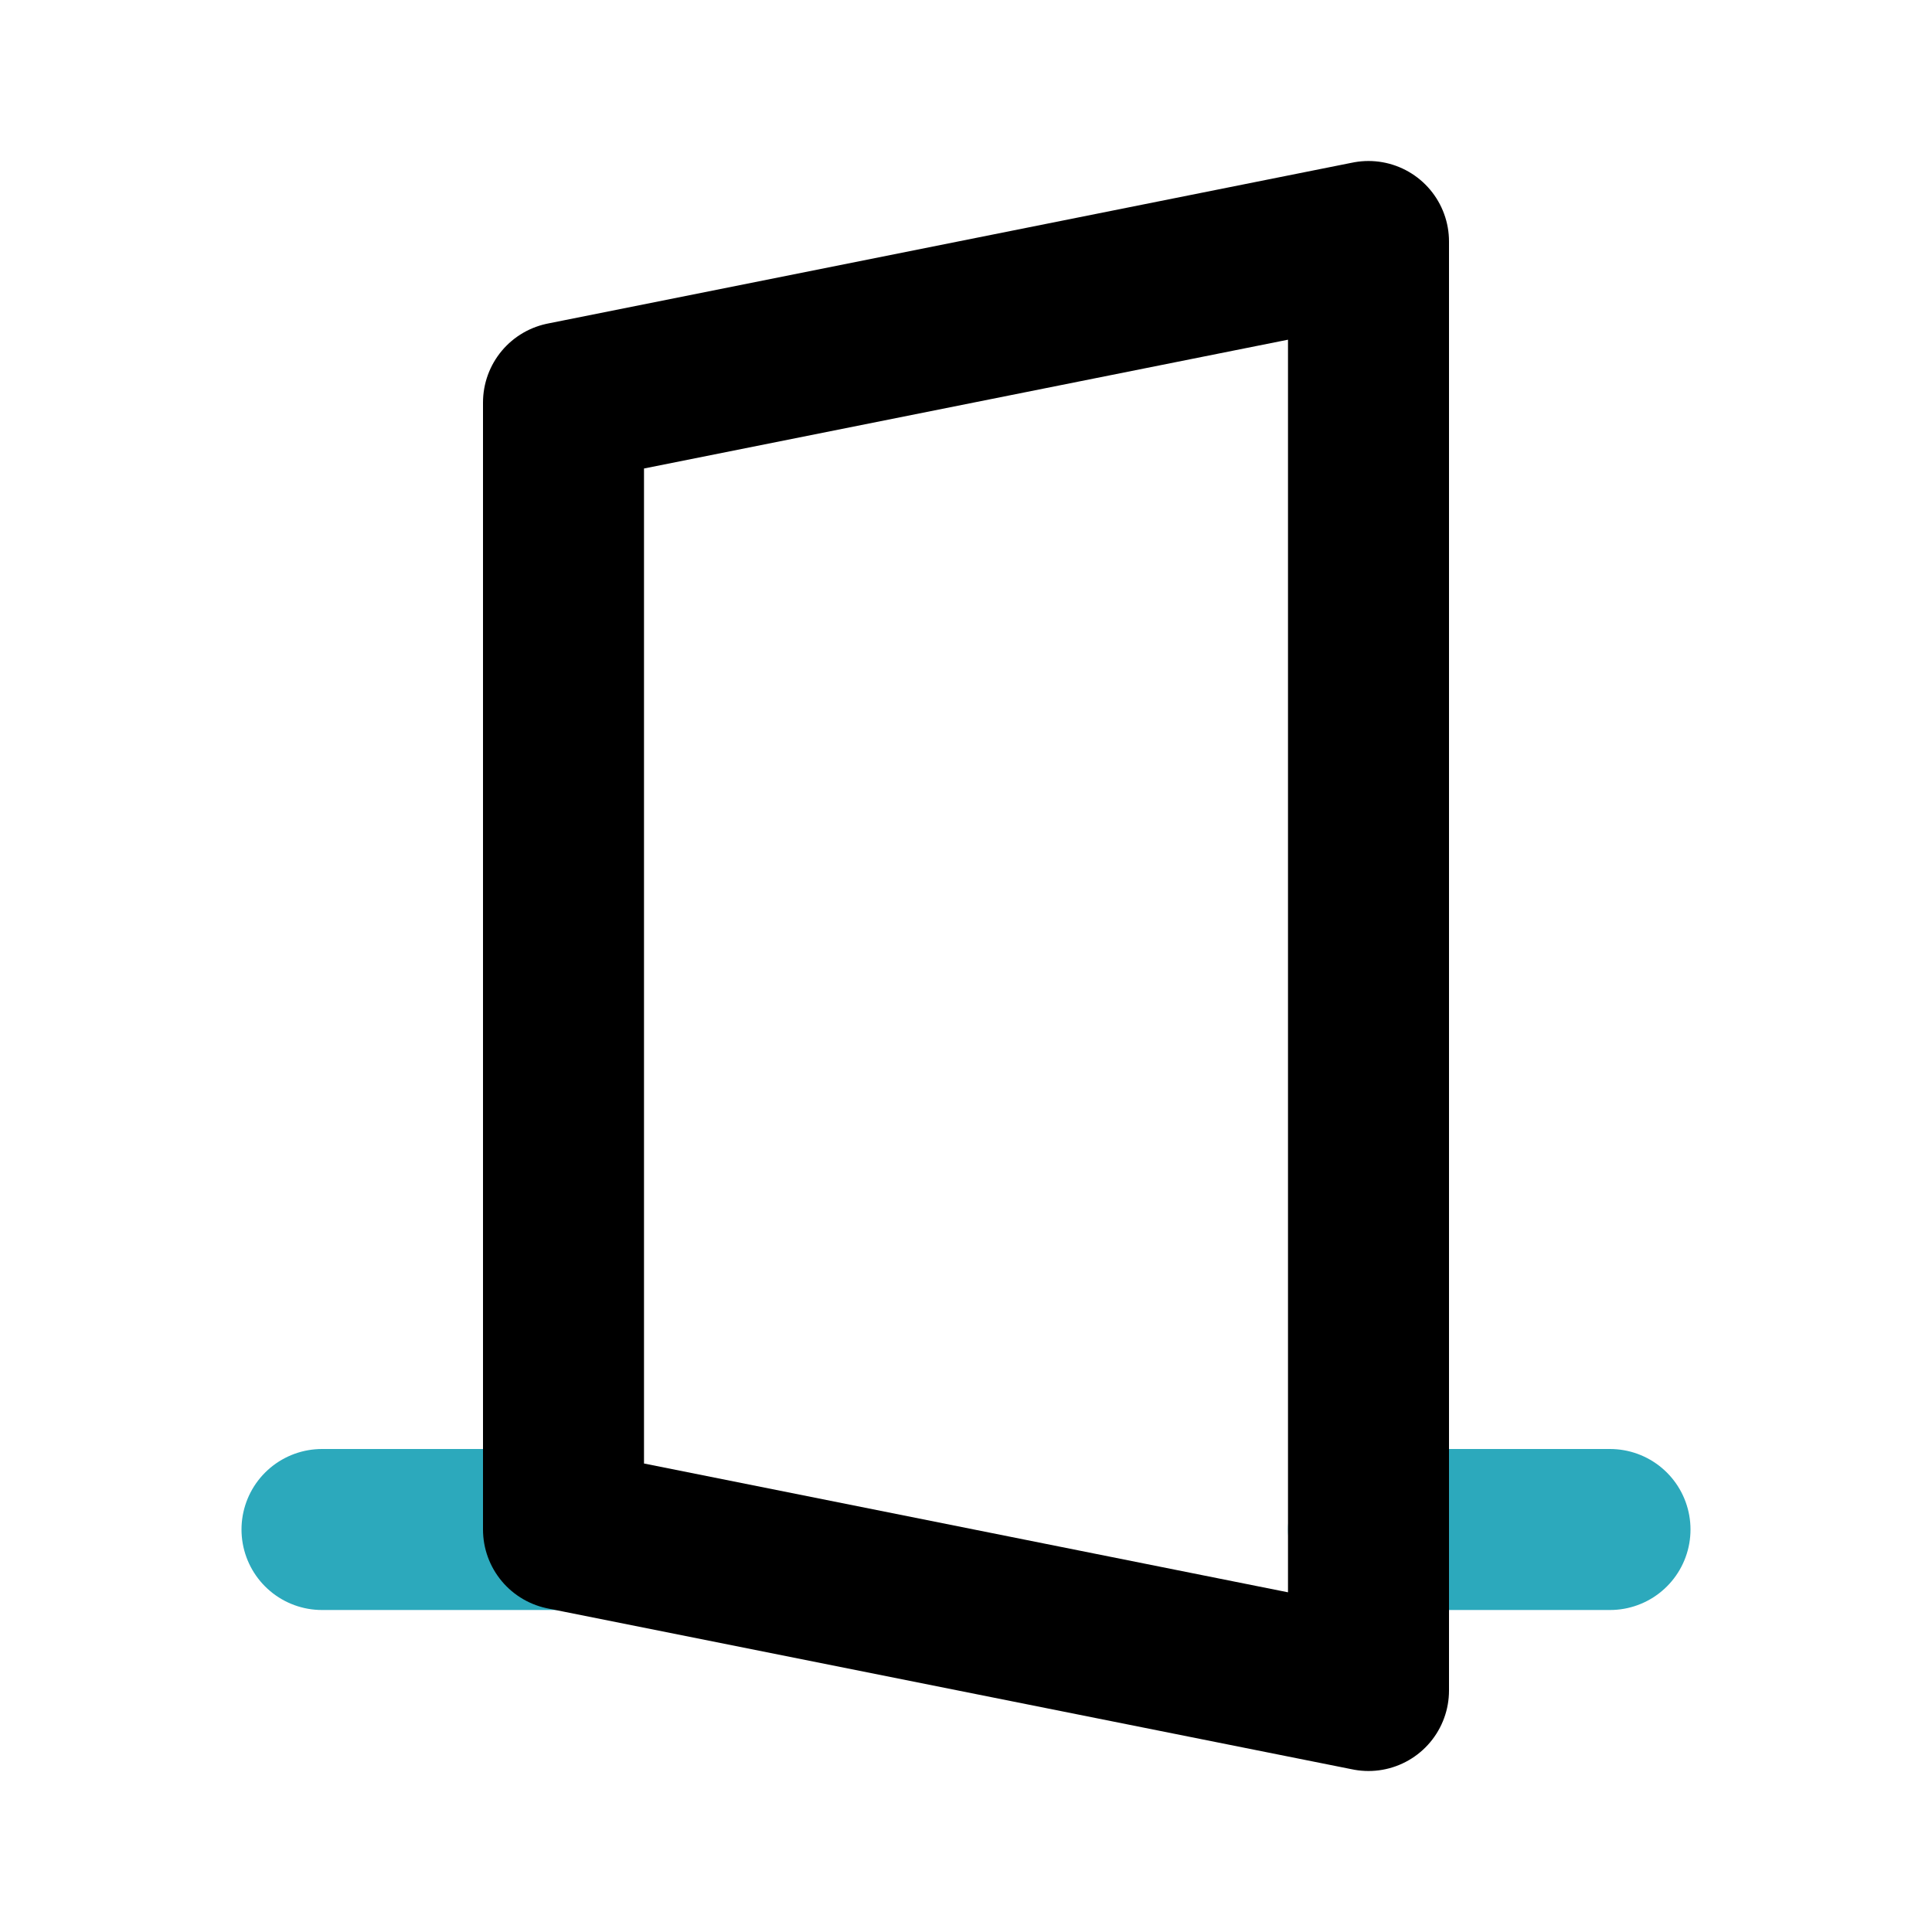
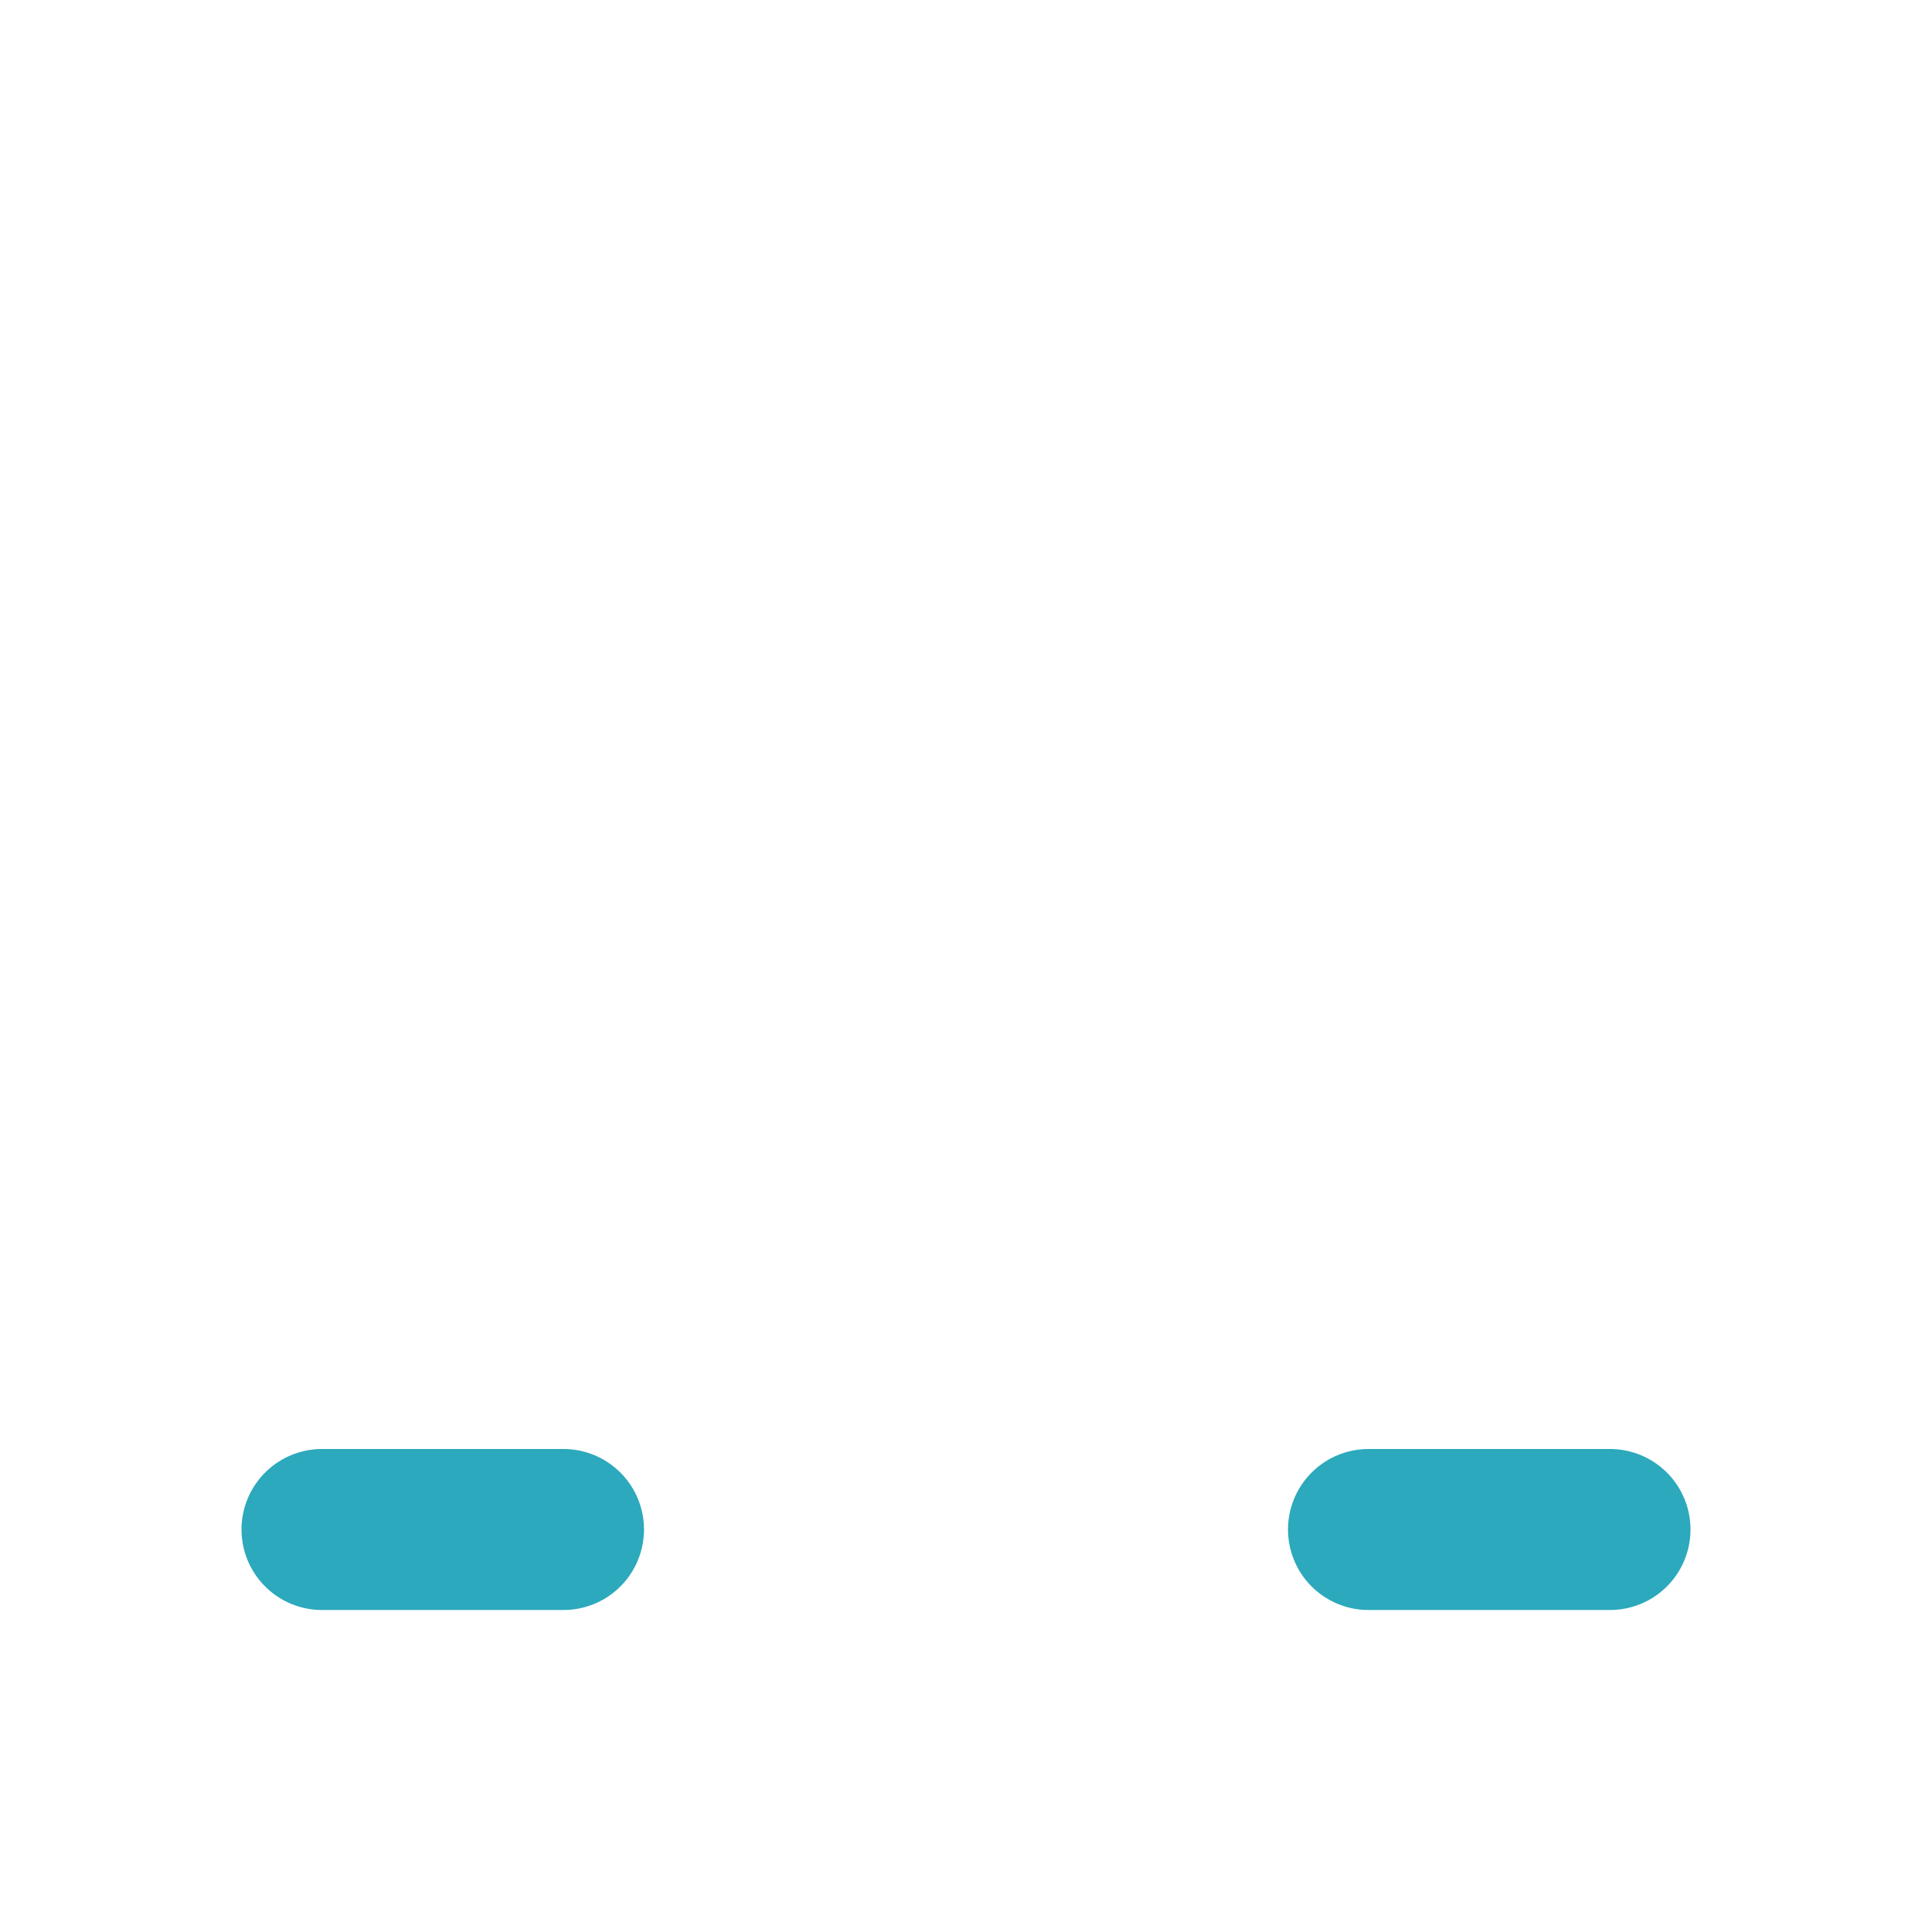
<svg xmlns="http://www.w3.org/2000/svg" fill="#000000" width="800px" height="800px" viewBox="0 0 24 24" id="door-house" data-name="Line Color" class="icon line-color">
  <path id="secondary" d="M20,19H17M7,19H4" style="fill: none; stroke: rgb(44, 169, 188); stroke-linecap: round; stroke-linejoin: round; stroke-width: 2;" />
-   <polygon id="primary" points="17 3 7 5 7 19 17 21 17 3" style="fill: none; stroke: rgb(0, 0, 0); stroke-linecap: round; stroke-linejoin: round; stroke-width: 2;" />
</svg>